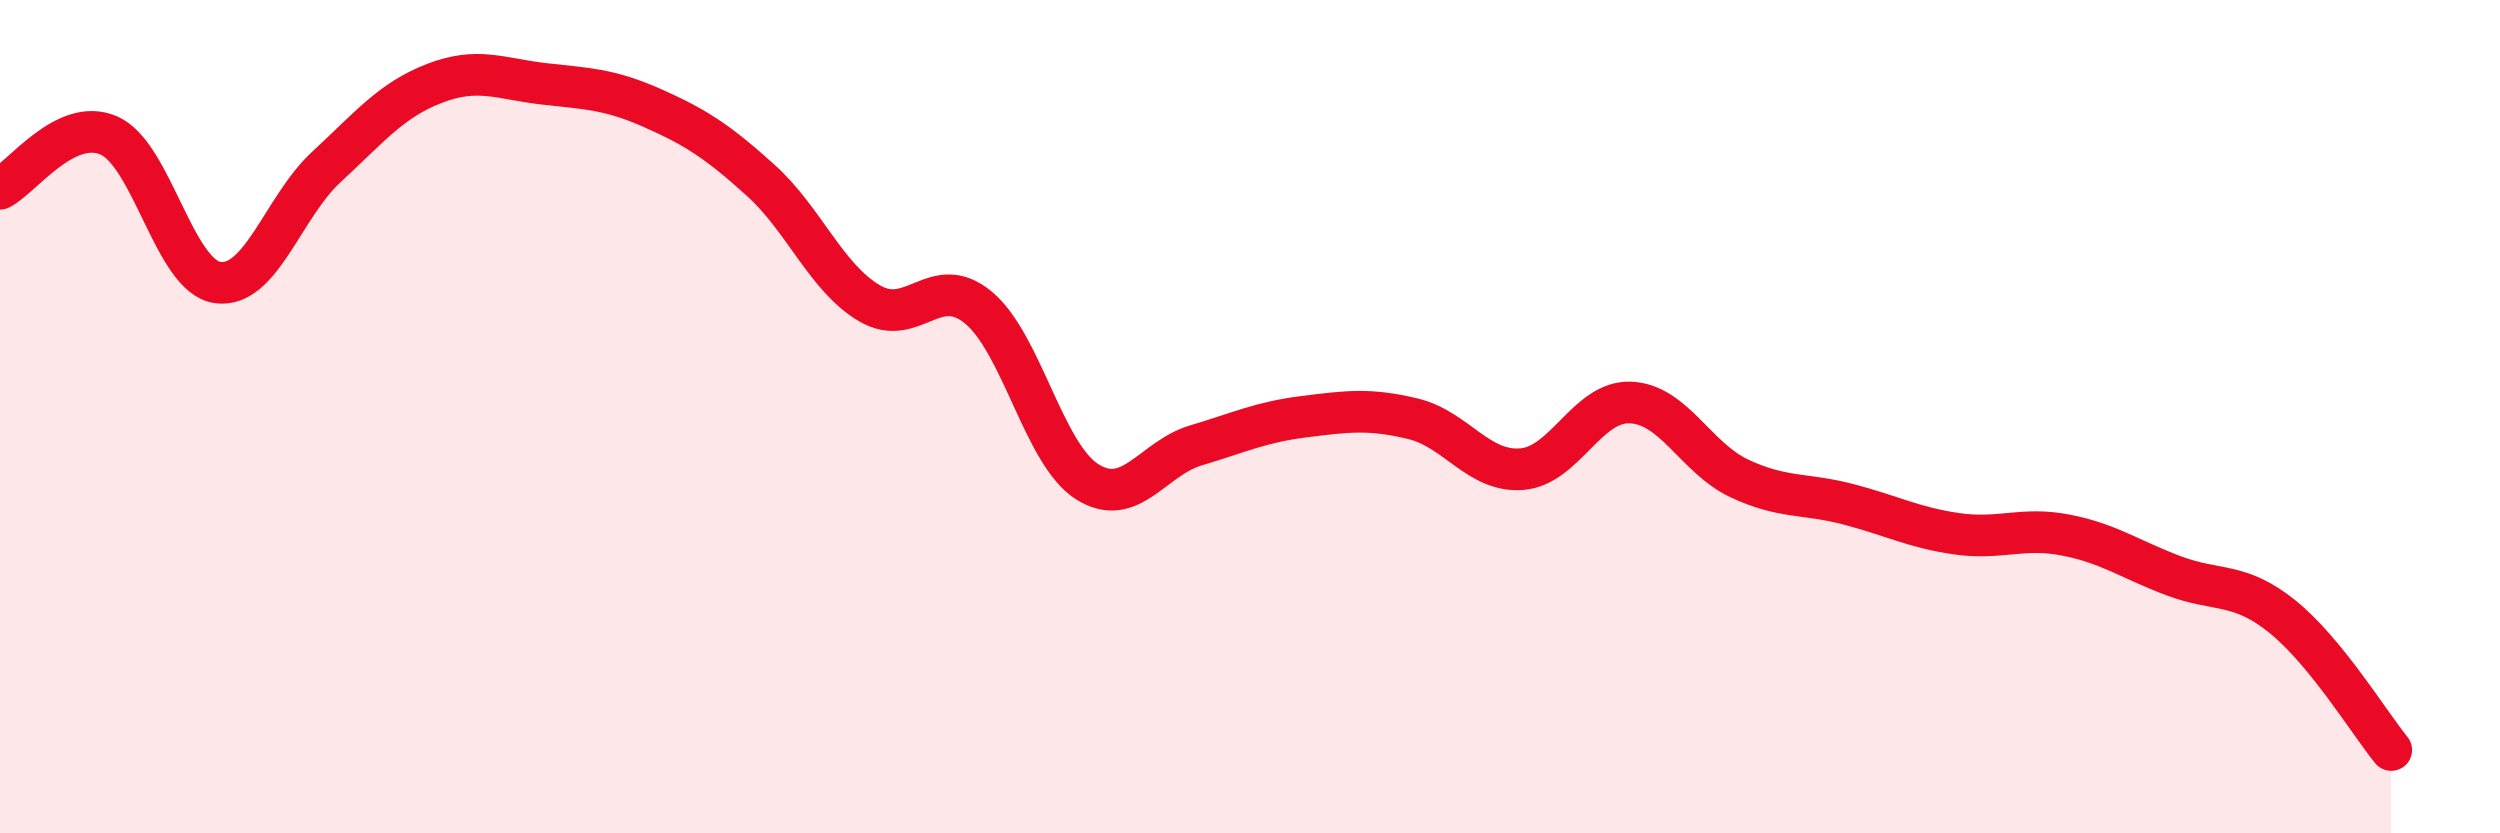
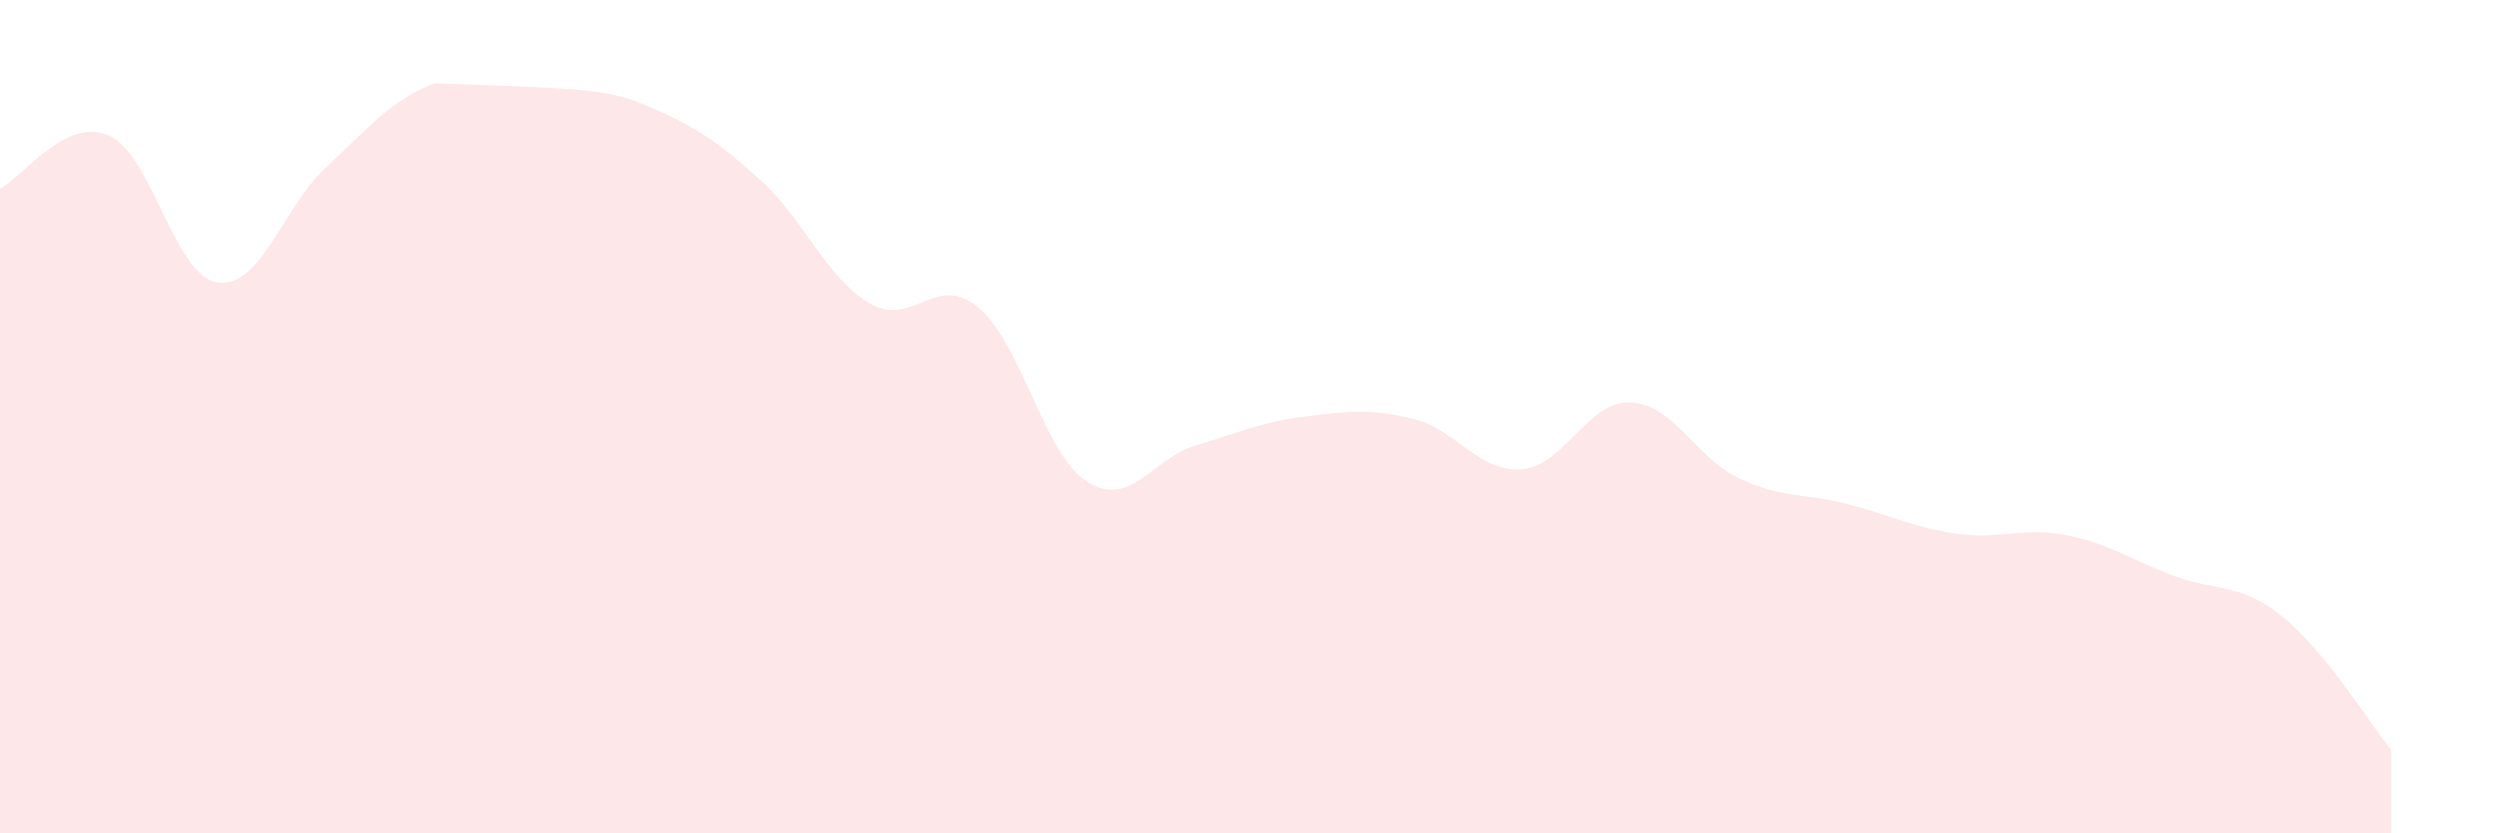
<svg xmlns="http://www.w3.org/2000/svg" width="60" height="20" viewBox="0 0 60 20">
-   <path d="M 0,4.53 C 0.52,4.27 1.57,2.8 2.61,3.25 C 3.65,3.7 4.18,6.63 5.22,6.78 C 6.26,6.93 6.79,4.97 7.83,4.01 C 8.87,3.05 9.39,2.4 10.43,2 C 11.47,1.6 12,1.89 13.04,2.01 C 14.08,2.13 14.61,2.13 15.65,2.59 C 16.69,3.05 17.22,3.39 18.26,4.33 C 19.3,5.27 19.83,6.67 20.87,7.28 C 21.91,7.89 22.44,6.52 23.48,7.38 C 24.52,8.24 25.05,10.9 26.09,11.56 C 27.13,12.22 27.66,11 28.7,10.69 C 29.74,10.38 30.26,10.13 31.3,10 C 32.34,9.87 32.87,9.8 33.91,10.05 C 34.95,10.3 35.48,11.34 36.52,11.26 C 37.56,11.18 38.09,9.62 39.13,9.66 C 40.17,9.7 40.7,10.99 41.74,11.48 C 42.78,11.97 43.31,11.83 44.35,12.1 C 45.39,12.37 45.92,12.66 46.96,12.81 C 48,12.96 48.53,12.64 49.57,12.84 C 50.61,13.04 51.13,13.43 52.17,13.82 C 53.21,14.21 53.74,13.96 54.78,14.8 C 55.82,15.64 56.87,17.36 57.39,18L57.39 20L0 20Z" fill="#EB0A25" opacity="0.1" stroke-linecap="round" stroke-linejoin="round" />
-   <path d="M 0,4.53 C 0.52,4.27 1.57,2.8 2.61,3.25 C 3.65,3.7 4.18,6.63 5.22,6.78 C 6.26,6.93 6.79,4.97 7.83,4.01 C 8.87,3.05 9.39,2.4 10.43,2 C 11.47,1.6 12,1.89 13.04,2.01 C 14.08,2.13 14.61,2.13 15.65,2.59 C 16.69,3.05 17.22,3.39 18.26,4.33 C 19.3,5.27 19.83,6.67 20.87,7.28 C 21.91,7.89 22.44,6.52 23.48,7.38 C 24.52,8.24 25.05,10.9 26.09,11.56 C 27.13,12.22 27.66,11 28.7,10.69 C 29.74,10.38 30.26,10.13 31.3,10 C 32.34,9.87 32.87,9.8 33.91,10.05 C 34.95,10.3 35.48,11.34 36.52,11.26 C 37.56,11.18 38.09,9.62 39.13,9.66 C 40.17,9.7 40.7,10.99 41.74,11.48 C 42.78,11.97 43.31,11.83 44.35,12.1 C 45.39,12.37 45.92,12.66 46.96,12.81 C 48,12.96 48.53,12.64 49.57,12.84 C 50.61,13.04 51.13,13.43 52.17,13.82 C 53.21,14.21 53.74,13.96 54.78,14.8 C 55.82,15.64 56.87,17.36 57.39,18" stroke="#EB0A25" stroke-width="1" fill="none" stroke-linecap="round" stroke-linejoin="round" />
+   <path d="M 0,4.53 C 0.52,4.27 1.57,2.8 2.61,3.25 C 3.65,3.7 4.18,6.63 5.22,6.78 C 6.26,6.93 6.79,4.97 7.83,4.01 C 8.87,3.05 9.39,2.4 10.43,2 C 14.08,2.13 14.61,2.13 15.65,2.59 C 16.69,3.05 17.22,3.39 18.26,4.33 C 19.3,5.27 19.83,6.67 20.87,7.28 C 21.91,7.89 22.44,6.52 23.48,7.38 C 24.52,8.24 25.05,10.9 26.09,11.56 C 27.13,12.22 27.66,11 28.7,10.69 C 29.74,10.38 30.26,10.13 31.3,10 C 32.34,9.87 32.87,9.8 33.91,10.05 C 34.95,10.3 35.48,11.34 36.52,11.26 C 37.56,11.18 38.09,9.62 39.13,9.66 C 40.17,9.7 40.7,10.99 41.74,11.48 C 42.78,11.97 43.31,11.83 44.35,12.1 C 45.39,12.37 45.92,12.66 46.96,12.81 C 48,12.96 48.53,12.64 49.57,12.84 C 50.61,13.04 51.13,13.43 52.17,13.82 C 53.21,14.21 53.74,13.96 54.78,14.8 C 55.82,15.64 56.87,17.36 57.39,18L57.39 20L0 20Z" fill="#EB0A25" opacity="0.1" stroke-linecap="round" stroke-linejoin="round" />
</svg>